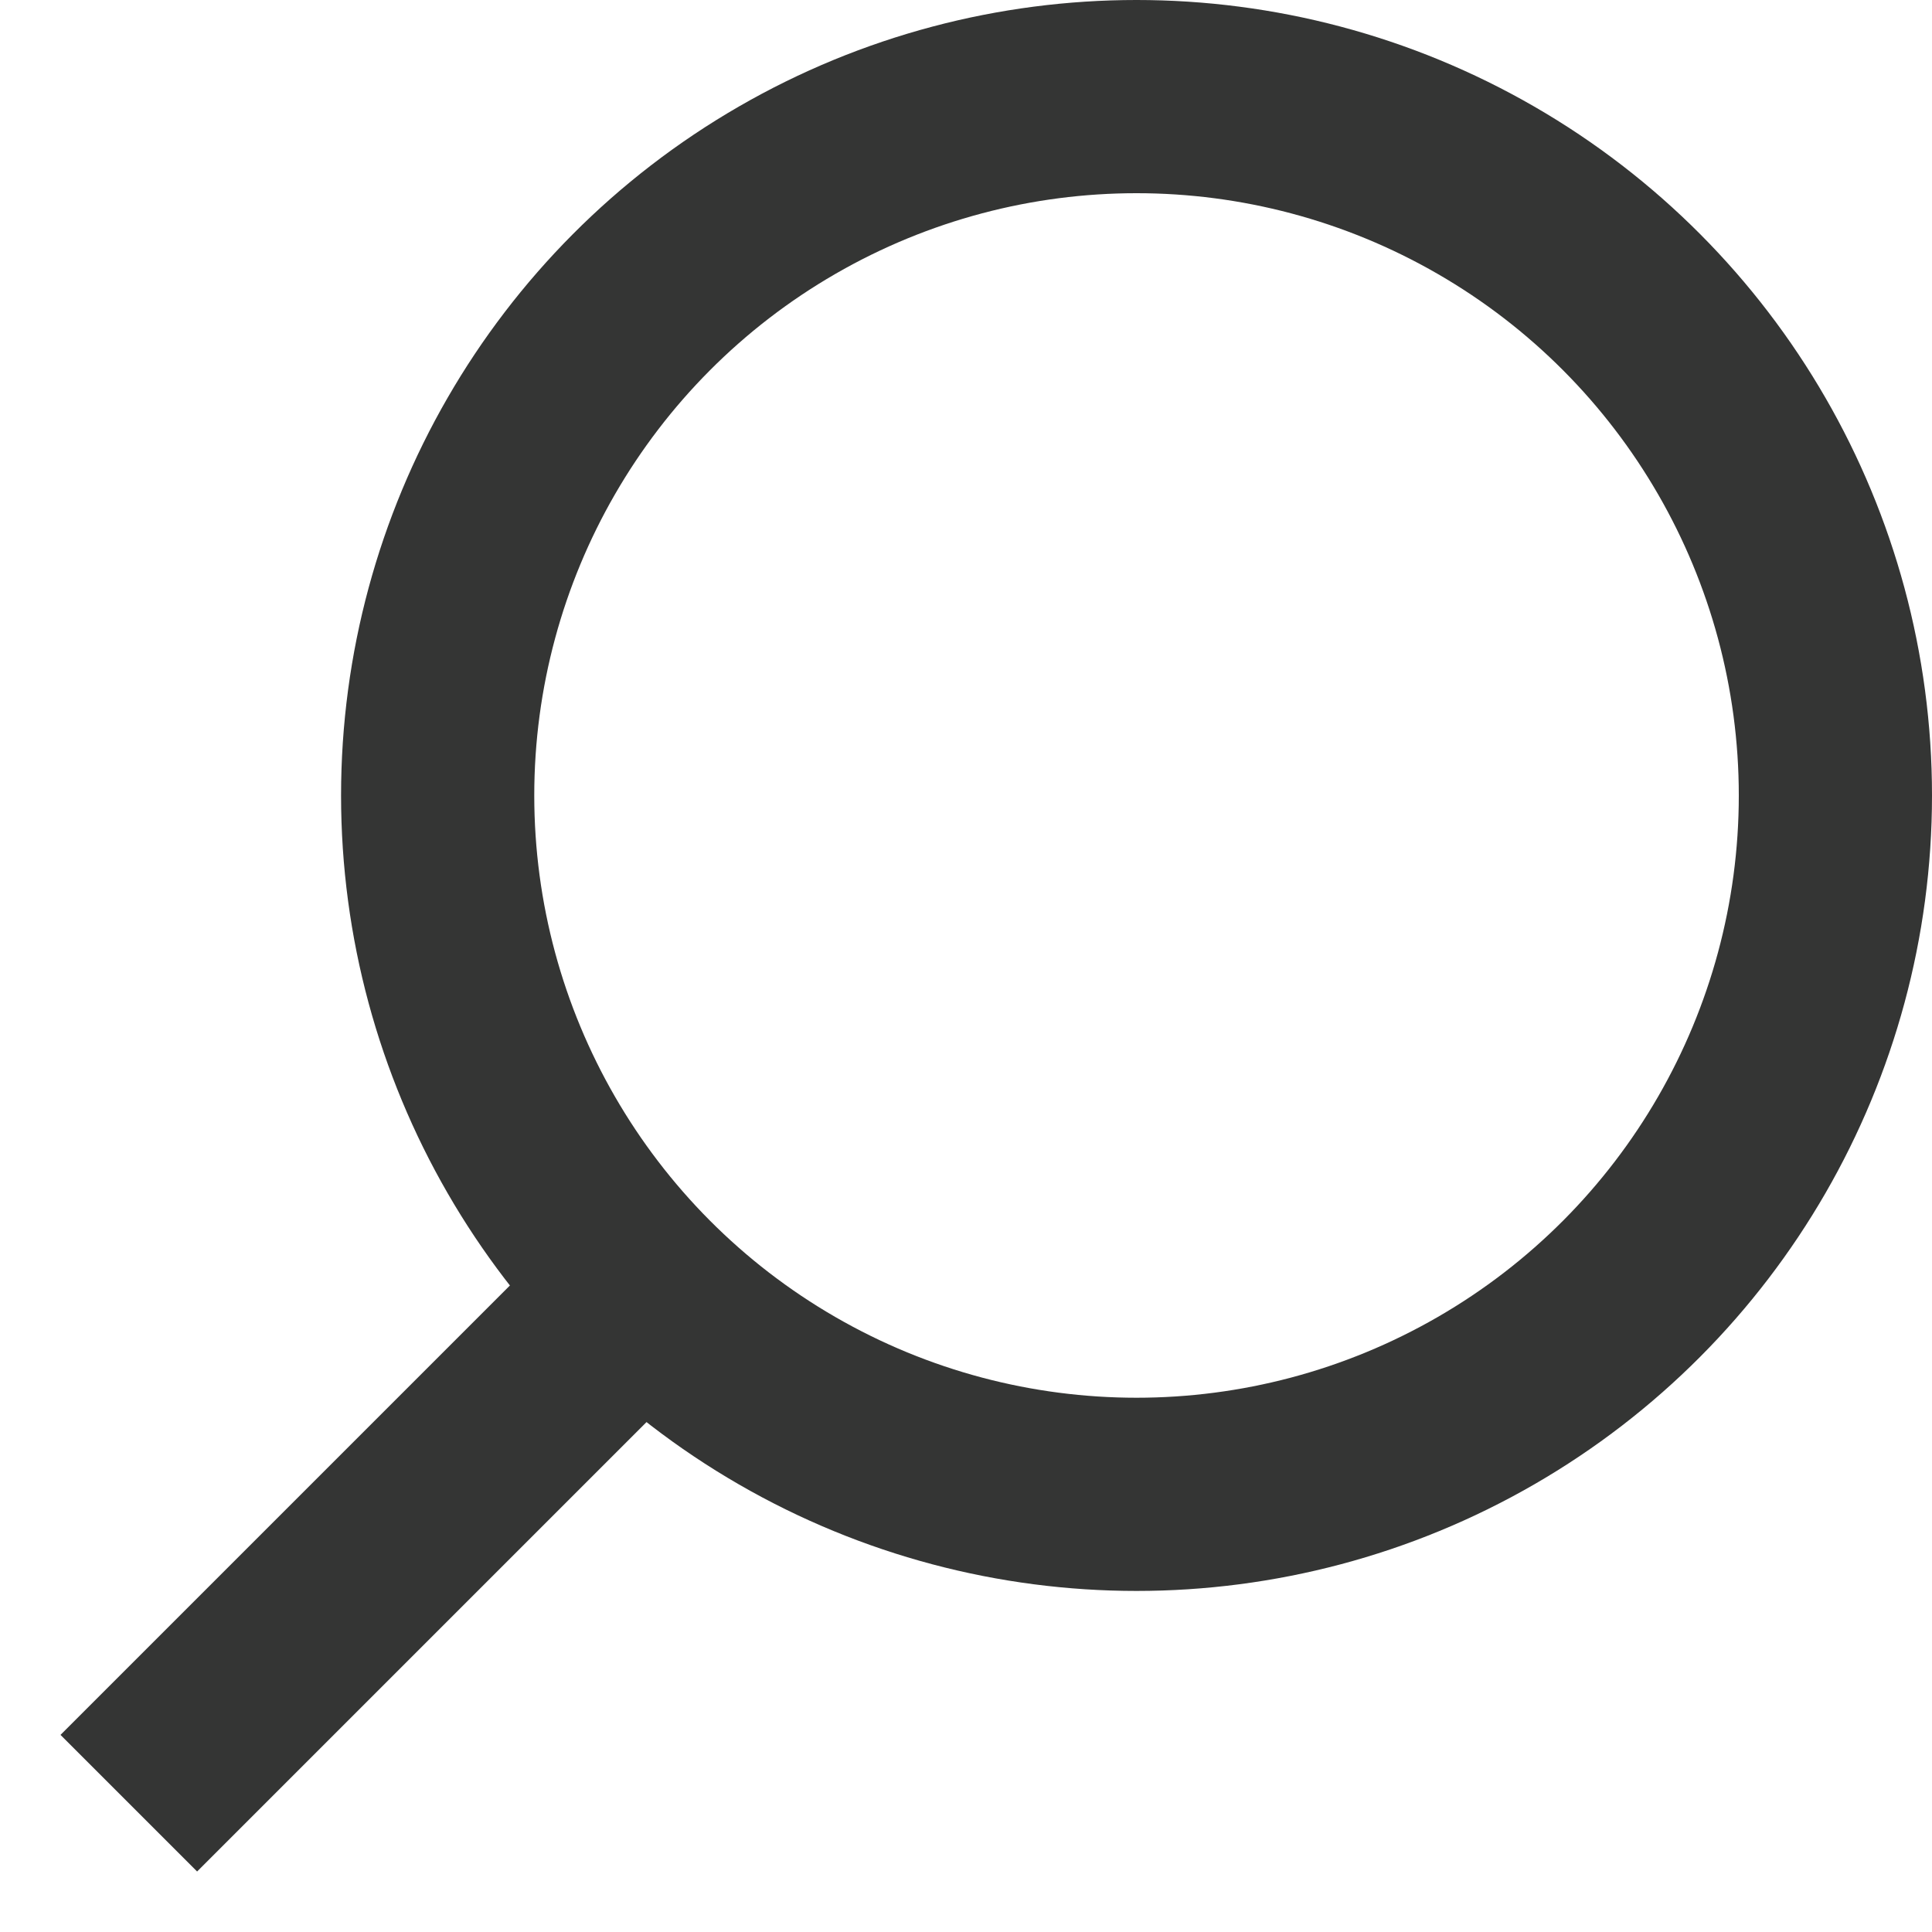
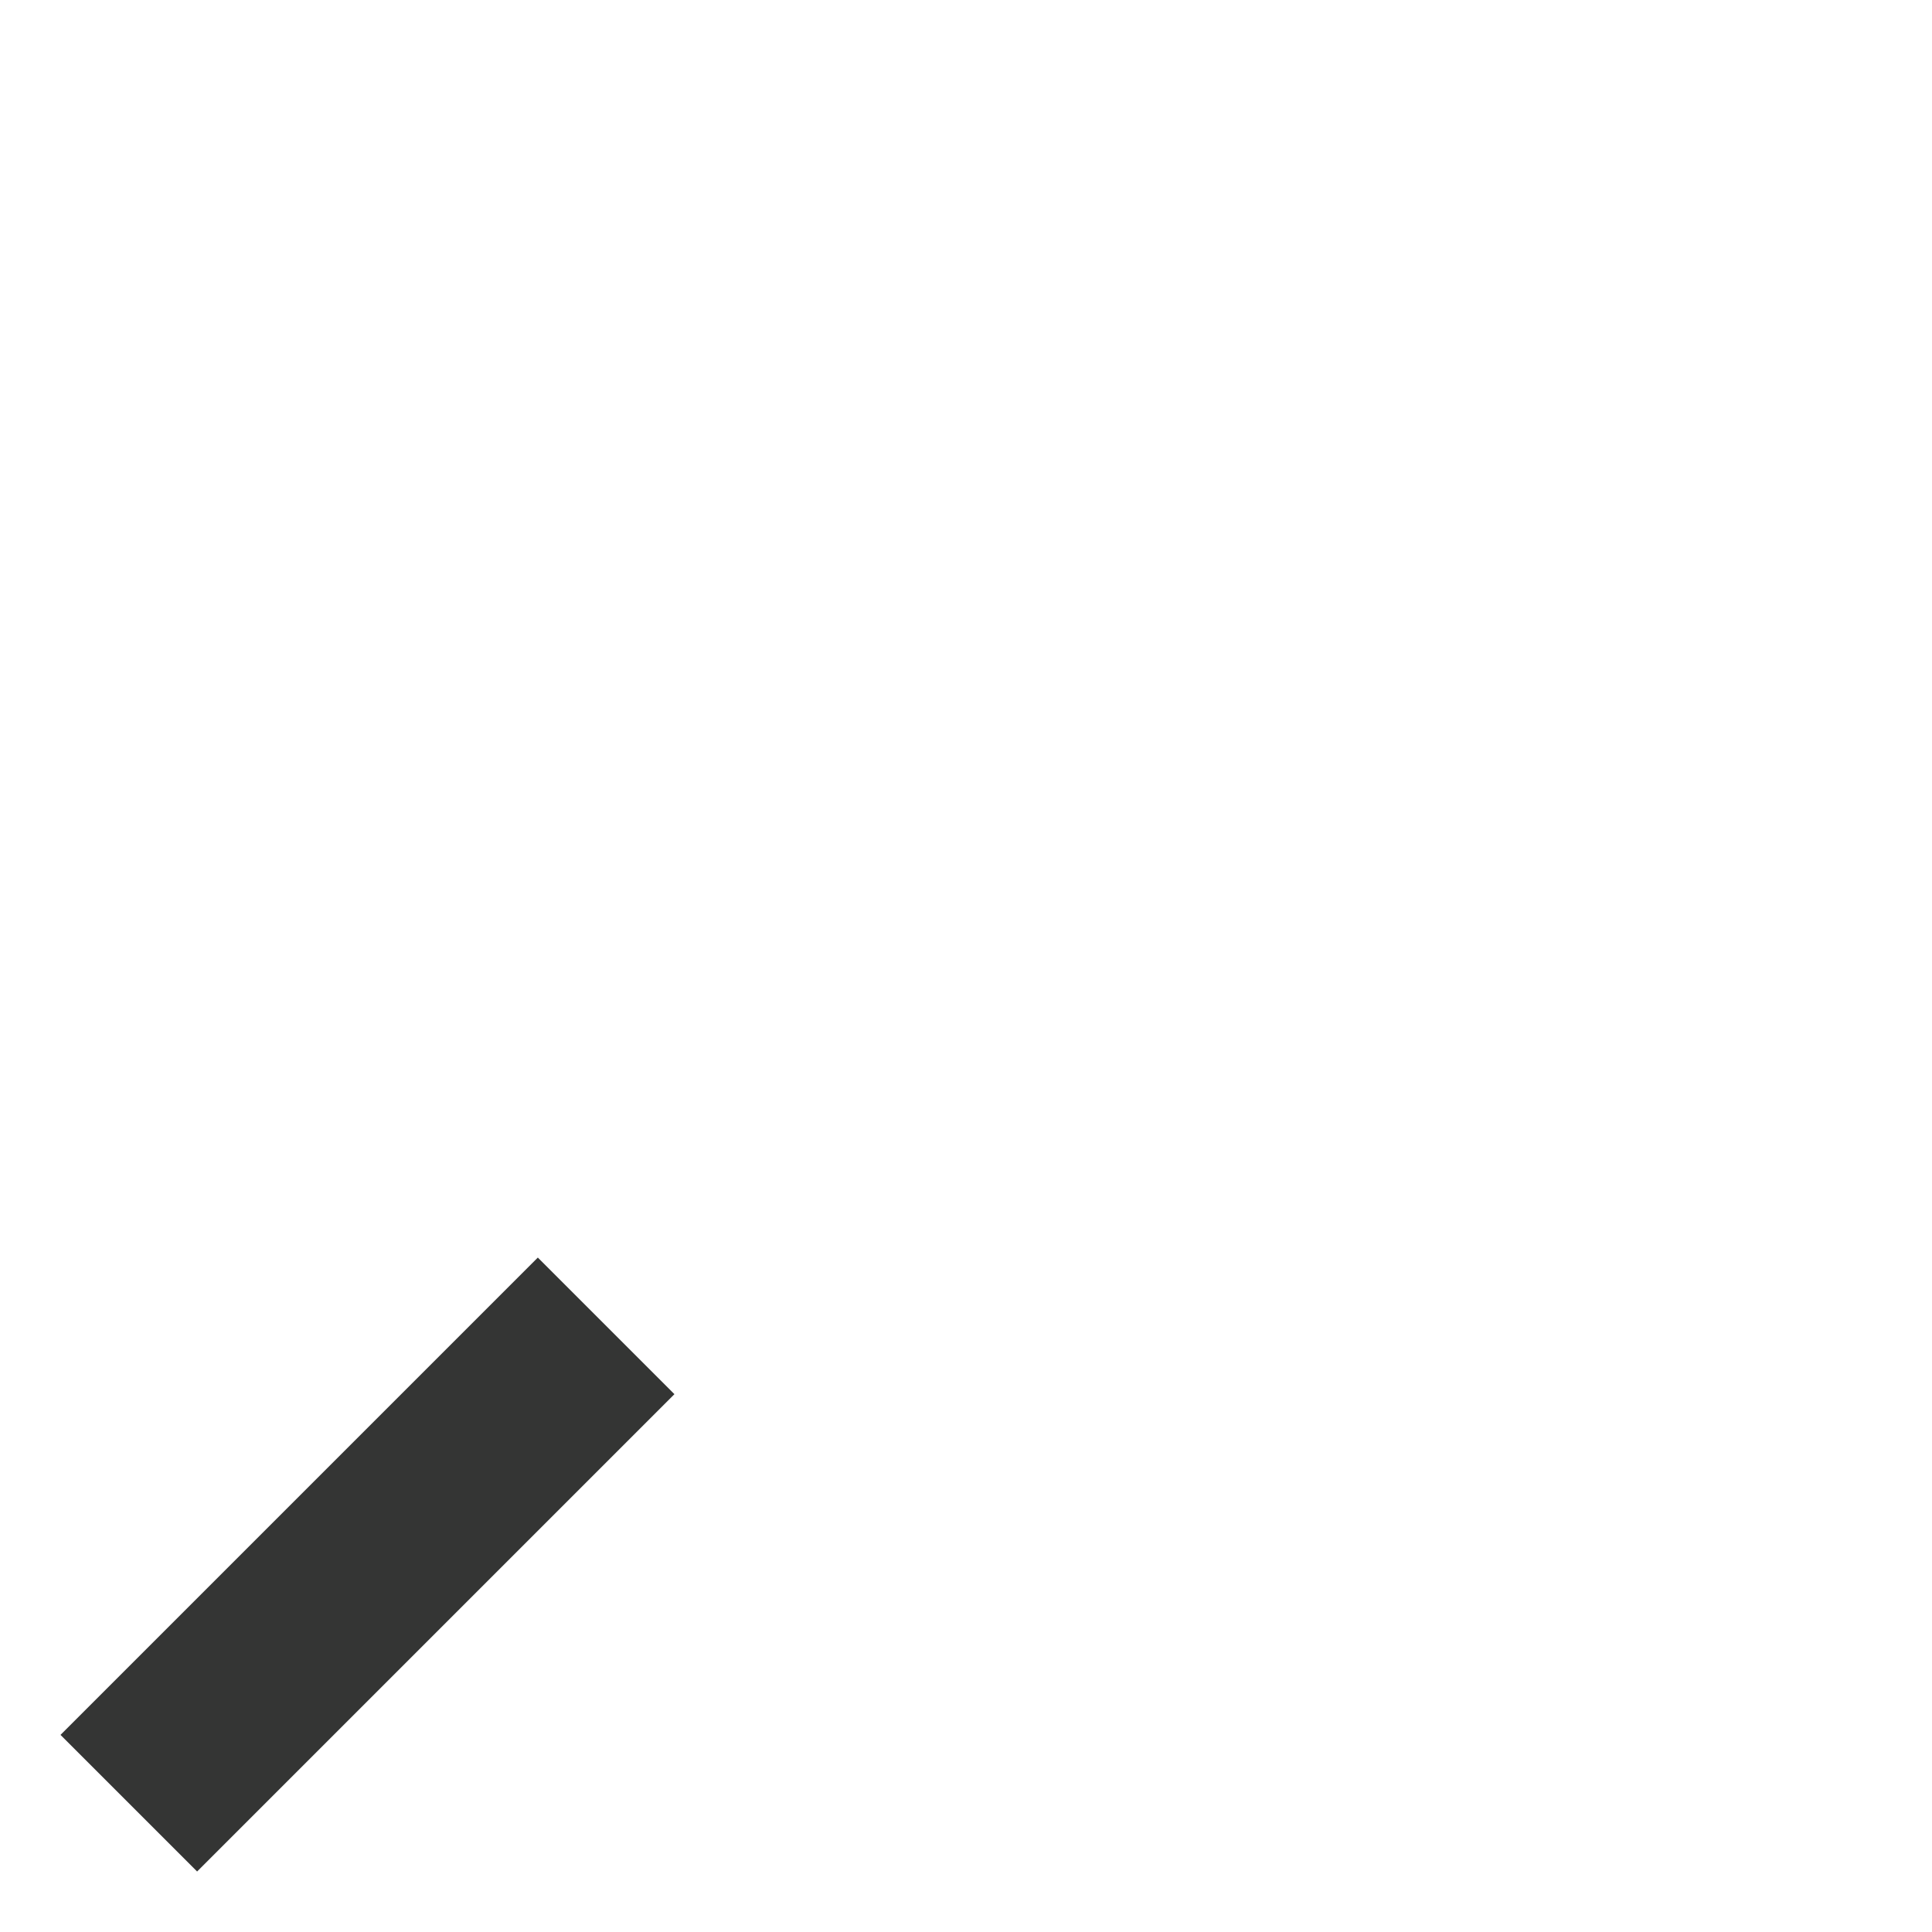
<svg xmlns="http://www.w3.org/2000/svg" width="15px" height="15px" viewBox="0 0 15 15" version="1.1">
  <title>Icons/Search</title>
  <desc>Created with Sketch.</desc>
  <g id="Symbols" stroke="none" stroke-width="1" fill="none" fill-rule="evenodd">
    <g id="Buttons/Quick-view" transform="translate(-155, -18)" stroke="#343534" stroke-width="1.5">
      <g id="Group" transform="translate(156, 10)">
        <g id="Icons/Search" transform="translate(0, 8)">
-           <circle id="Oval" cx="7.824" cy="6.176" r="5.426" />
          <path d="M3.706,10.294 L0,14" id="Path" />
        </g>
      </g>
    </g>
  </g>
</svg>